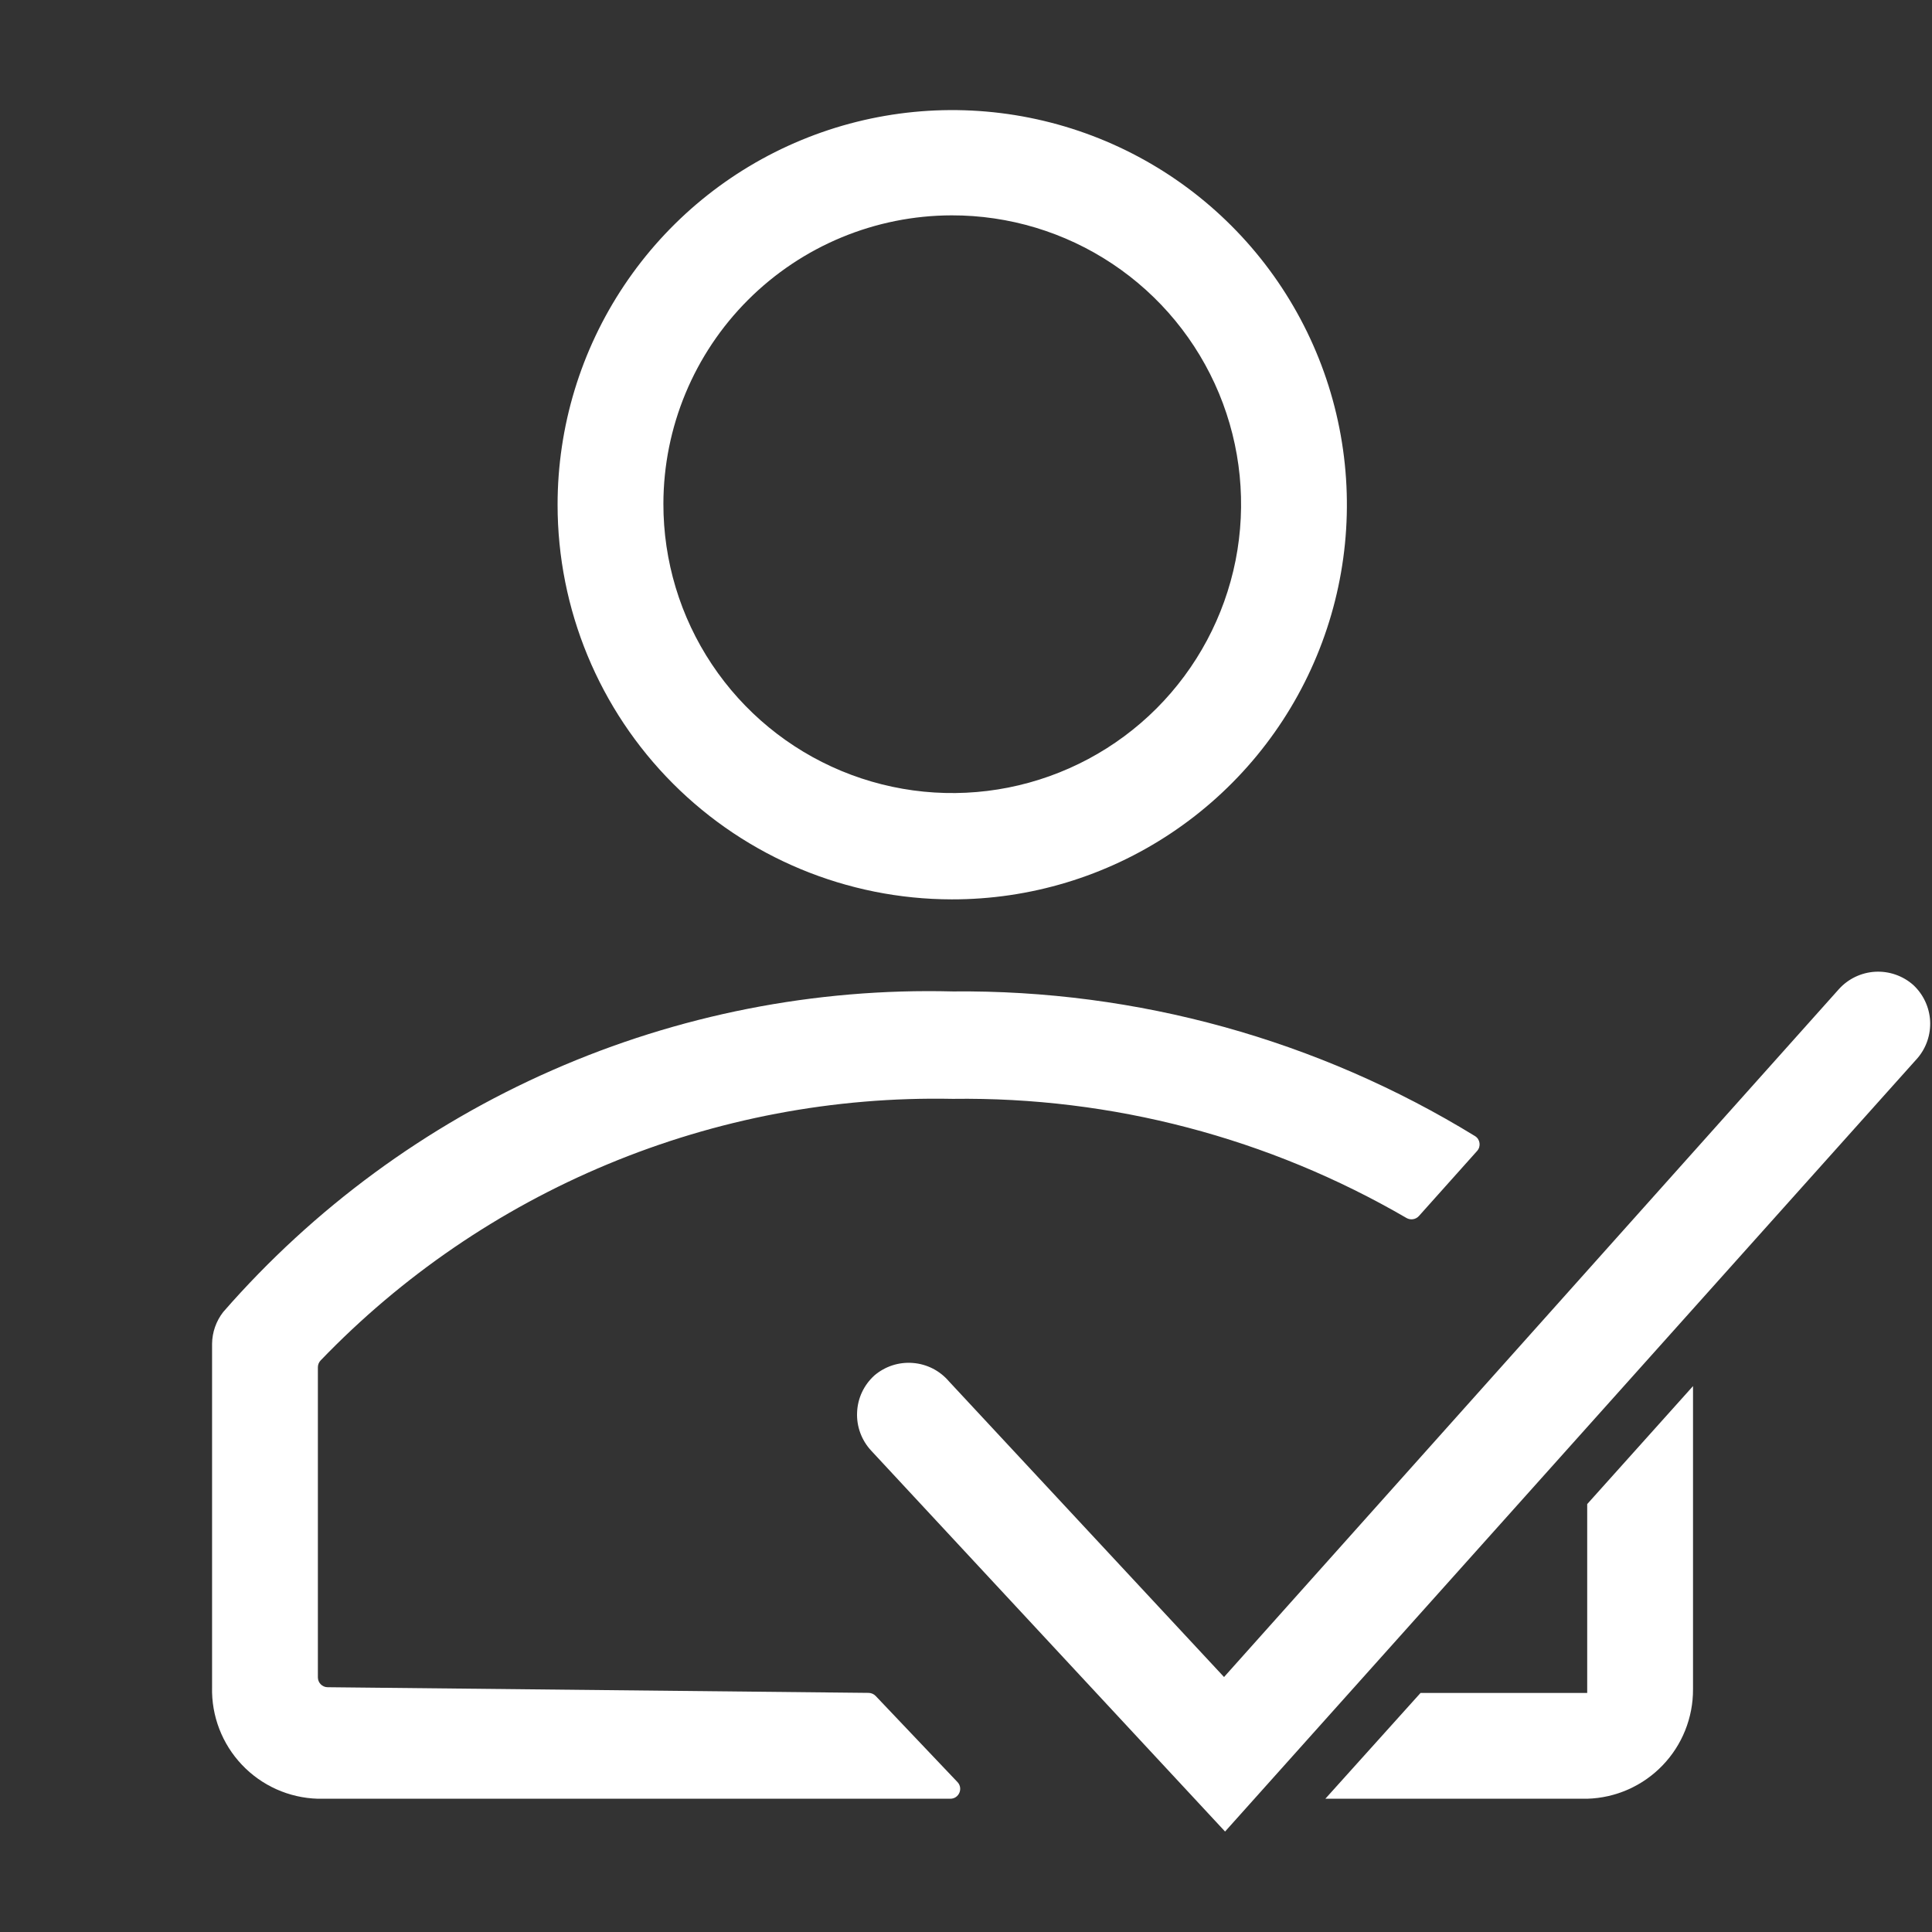
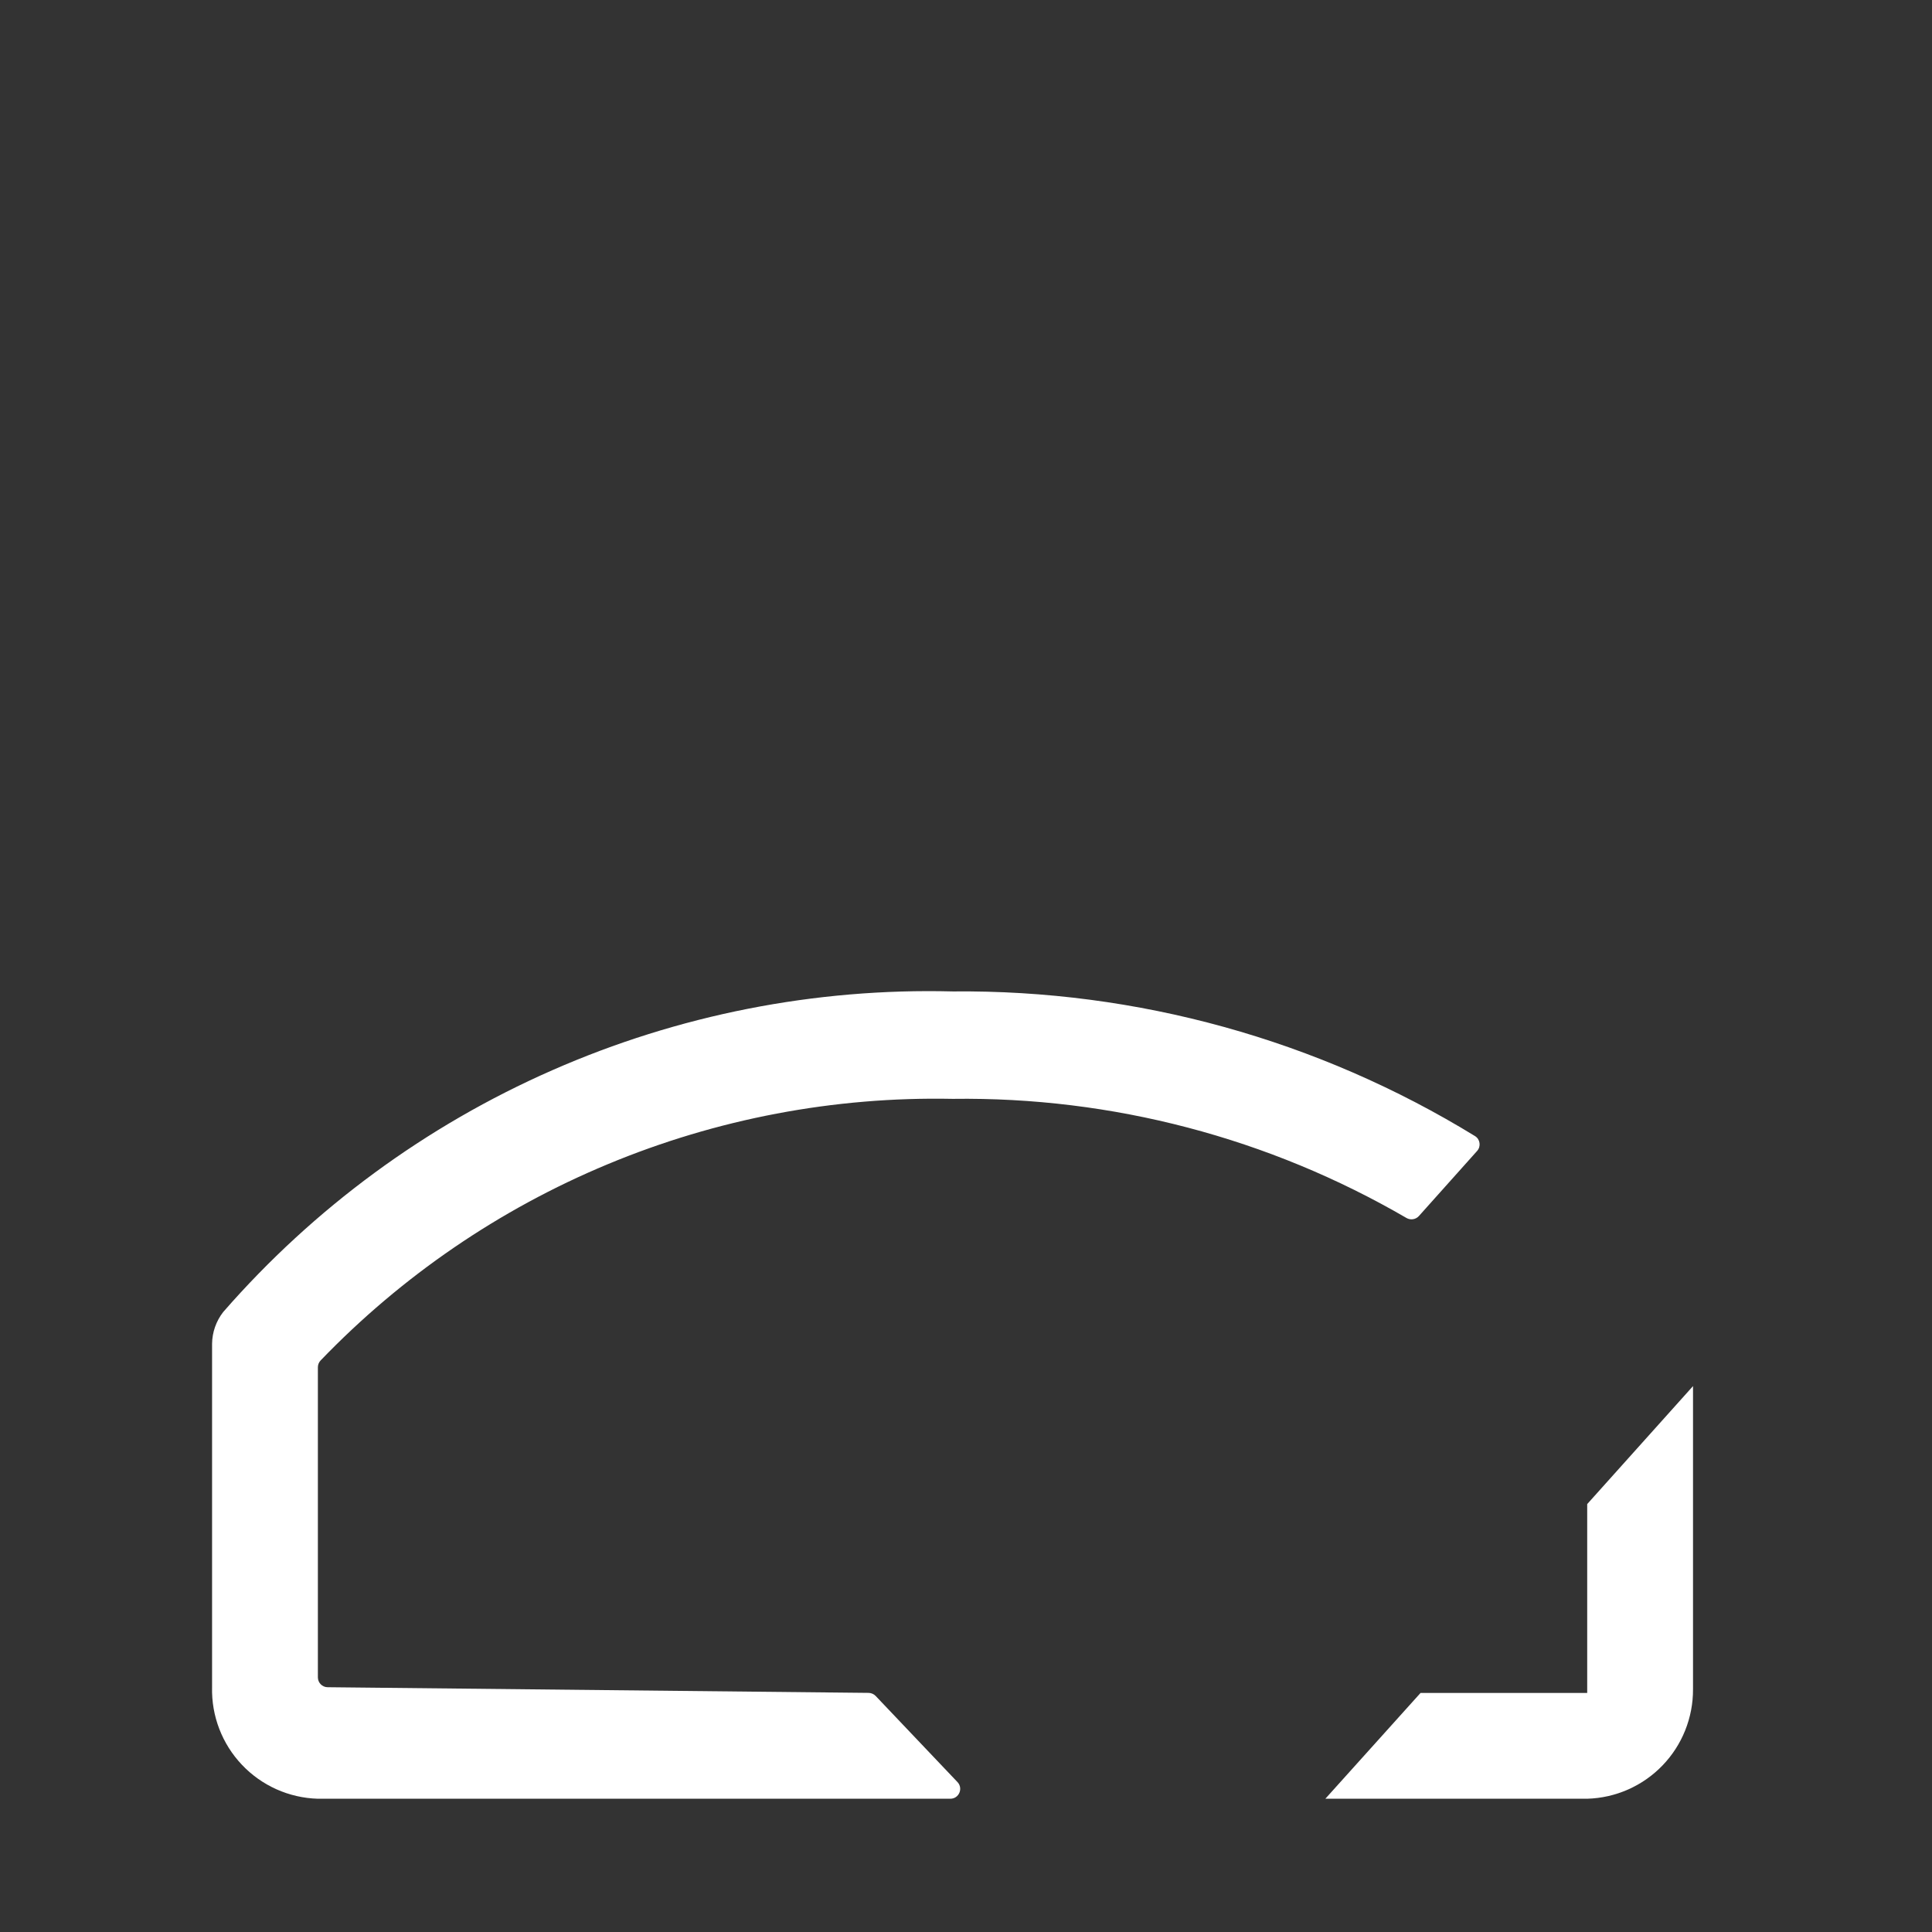
<svg xmlns="http://www.w3.org/2000/svg" fill="none" height="100%" overflow="visible" preserveAspectRatio="none" style="display: block;" viewBox="0 0 43 43" width="100%">
  <rect x="0" y="0" width="43" height="43" fill="#333333" stroke="none" />
  <g id="SVGRepo_iconCarrier">
-     <path d="M21.182 20.017C22.92 20.02 24.619 19.507 26.065 18.543C27.511 17.579 28.639 16.208 29.305 14.603C29.972 12.998 30.148 11.232 29.81 9.527C29.473 7.823 28.637 6.256 27.409 5.027C26.181 3.797 24.616 2.96 22.912 2.62C21.207 2.28 19.441 2.453 17.835 3.118C16.229 3.782 14.857 4.908 13.891 6.353C12.925 7.797 12.41 9.496 12.41 11.234C12.41 13.561 13.334 15.794 14.979 17.441C16.623 19.087 18.855 20.014 21.182 20.017ZM21.182 4.793C22.454 4.791 23.699 5.166 24.758 5.872C25.817 6.577 26.643 7.581 27.131 8.756C27.619 9.932 27.747 11.225 27.5 12.473C27.252 13.721 26.639 14.868 25.74 15.768C24.84 16.668 23.693 17.28 22.445 17.528C21.197 17.776 19.903 17.647 18.728 17.159C17.553 16.671 16.549 15.845 15.844 14.786C15.138 13.727 14.763 12.483 14.765 11.21C14.768 9.509 15.445 7.879 16.648 6.676C17.851 5.473 19.481 4.796 21.182 4.793Z" fill="white" id="Vector" />
    <path d="M7.292 37.552C7.172 37.551 7.075 37.453 7.075 37.332V30.432C7.075 30.375 7.096 30.321 7.135 30.28C8.941 28.402 11.114 26.916 13.52 25.914C15.952 24.9 18.569 24.404 21.204 24.457C24.75 24.409 28.24 25.326 31.303 27.108C31.394 27.161 31.51 27.143 31.58 27.065L32.876 25.616C32.966 25.515 32.944 25.356 32.828 25.285C29.334 23.142 25.306 22.026 21.204 22.066C18.139 21.988 15.095 22.587 12.289 23.821C9.482 25.054 6.982 26.891 4.967 29.202C4.81 29.404 4.723 29.652 4.72 29.908V37.55C4.704 38.191 4.943 38.813 5.384 39.278C5.825 39.744 6.433 40.016 7.075 40.034H21.151C21.344 40.034 21.443 39.803 21.31 39.663L19.49 37.747C19.449 37.704 19.392 37.679 19.333 37.678L7.292 37.552Z" fill="white" id="Vector_2" />
    <path d="M35.326 37.55V37.679H31.617L29.498 40.034H35.326C35.959 40.016 36.56 39.751 37 39.295C37.44 38.84 37.684 38.23 37.681 37.597V30.85L35.326 33.476V37.55Z" fill="white" id="Vector_3" />
-     <path d="M42.585 21.924C42.352 21.717 42.046 21.611 41.735 21.628C41.424 21.646 41.132 21.786 40.924 22.019L27.243 37.325L21.12 30.744C21.019 30.626 20.897 30.529 20.759 30.459C20.621 30.389 20.471 30.347 20.317 30.335C20.162 30.323 20.007 30.341 19.86 30.389C19.713 30.437 19.577 30.514 19.46 30.614C19.345 30.719 19.251 30.845 19.185 30.986C19.119 31.127 19.082 31.28 19.076 31.435C19.069 31.591 19.093 31.746 19.147 31.892C19.201 32.038 19.283 32.172 19.389 32.286L27.266 40.764L42.679 23.549C42.875 23.319 42.975 23.021 42.958 22.718C42.94 22.415 42.806 22.131 42.585 21.924Z" fill="white" id="Vector_4" />
    <g id="Vector_5">
</g>
  </g>
</svg>